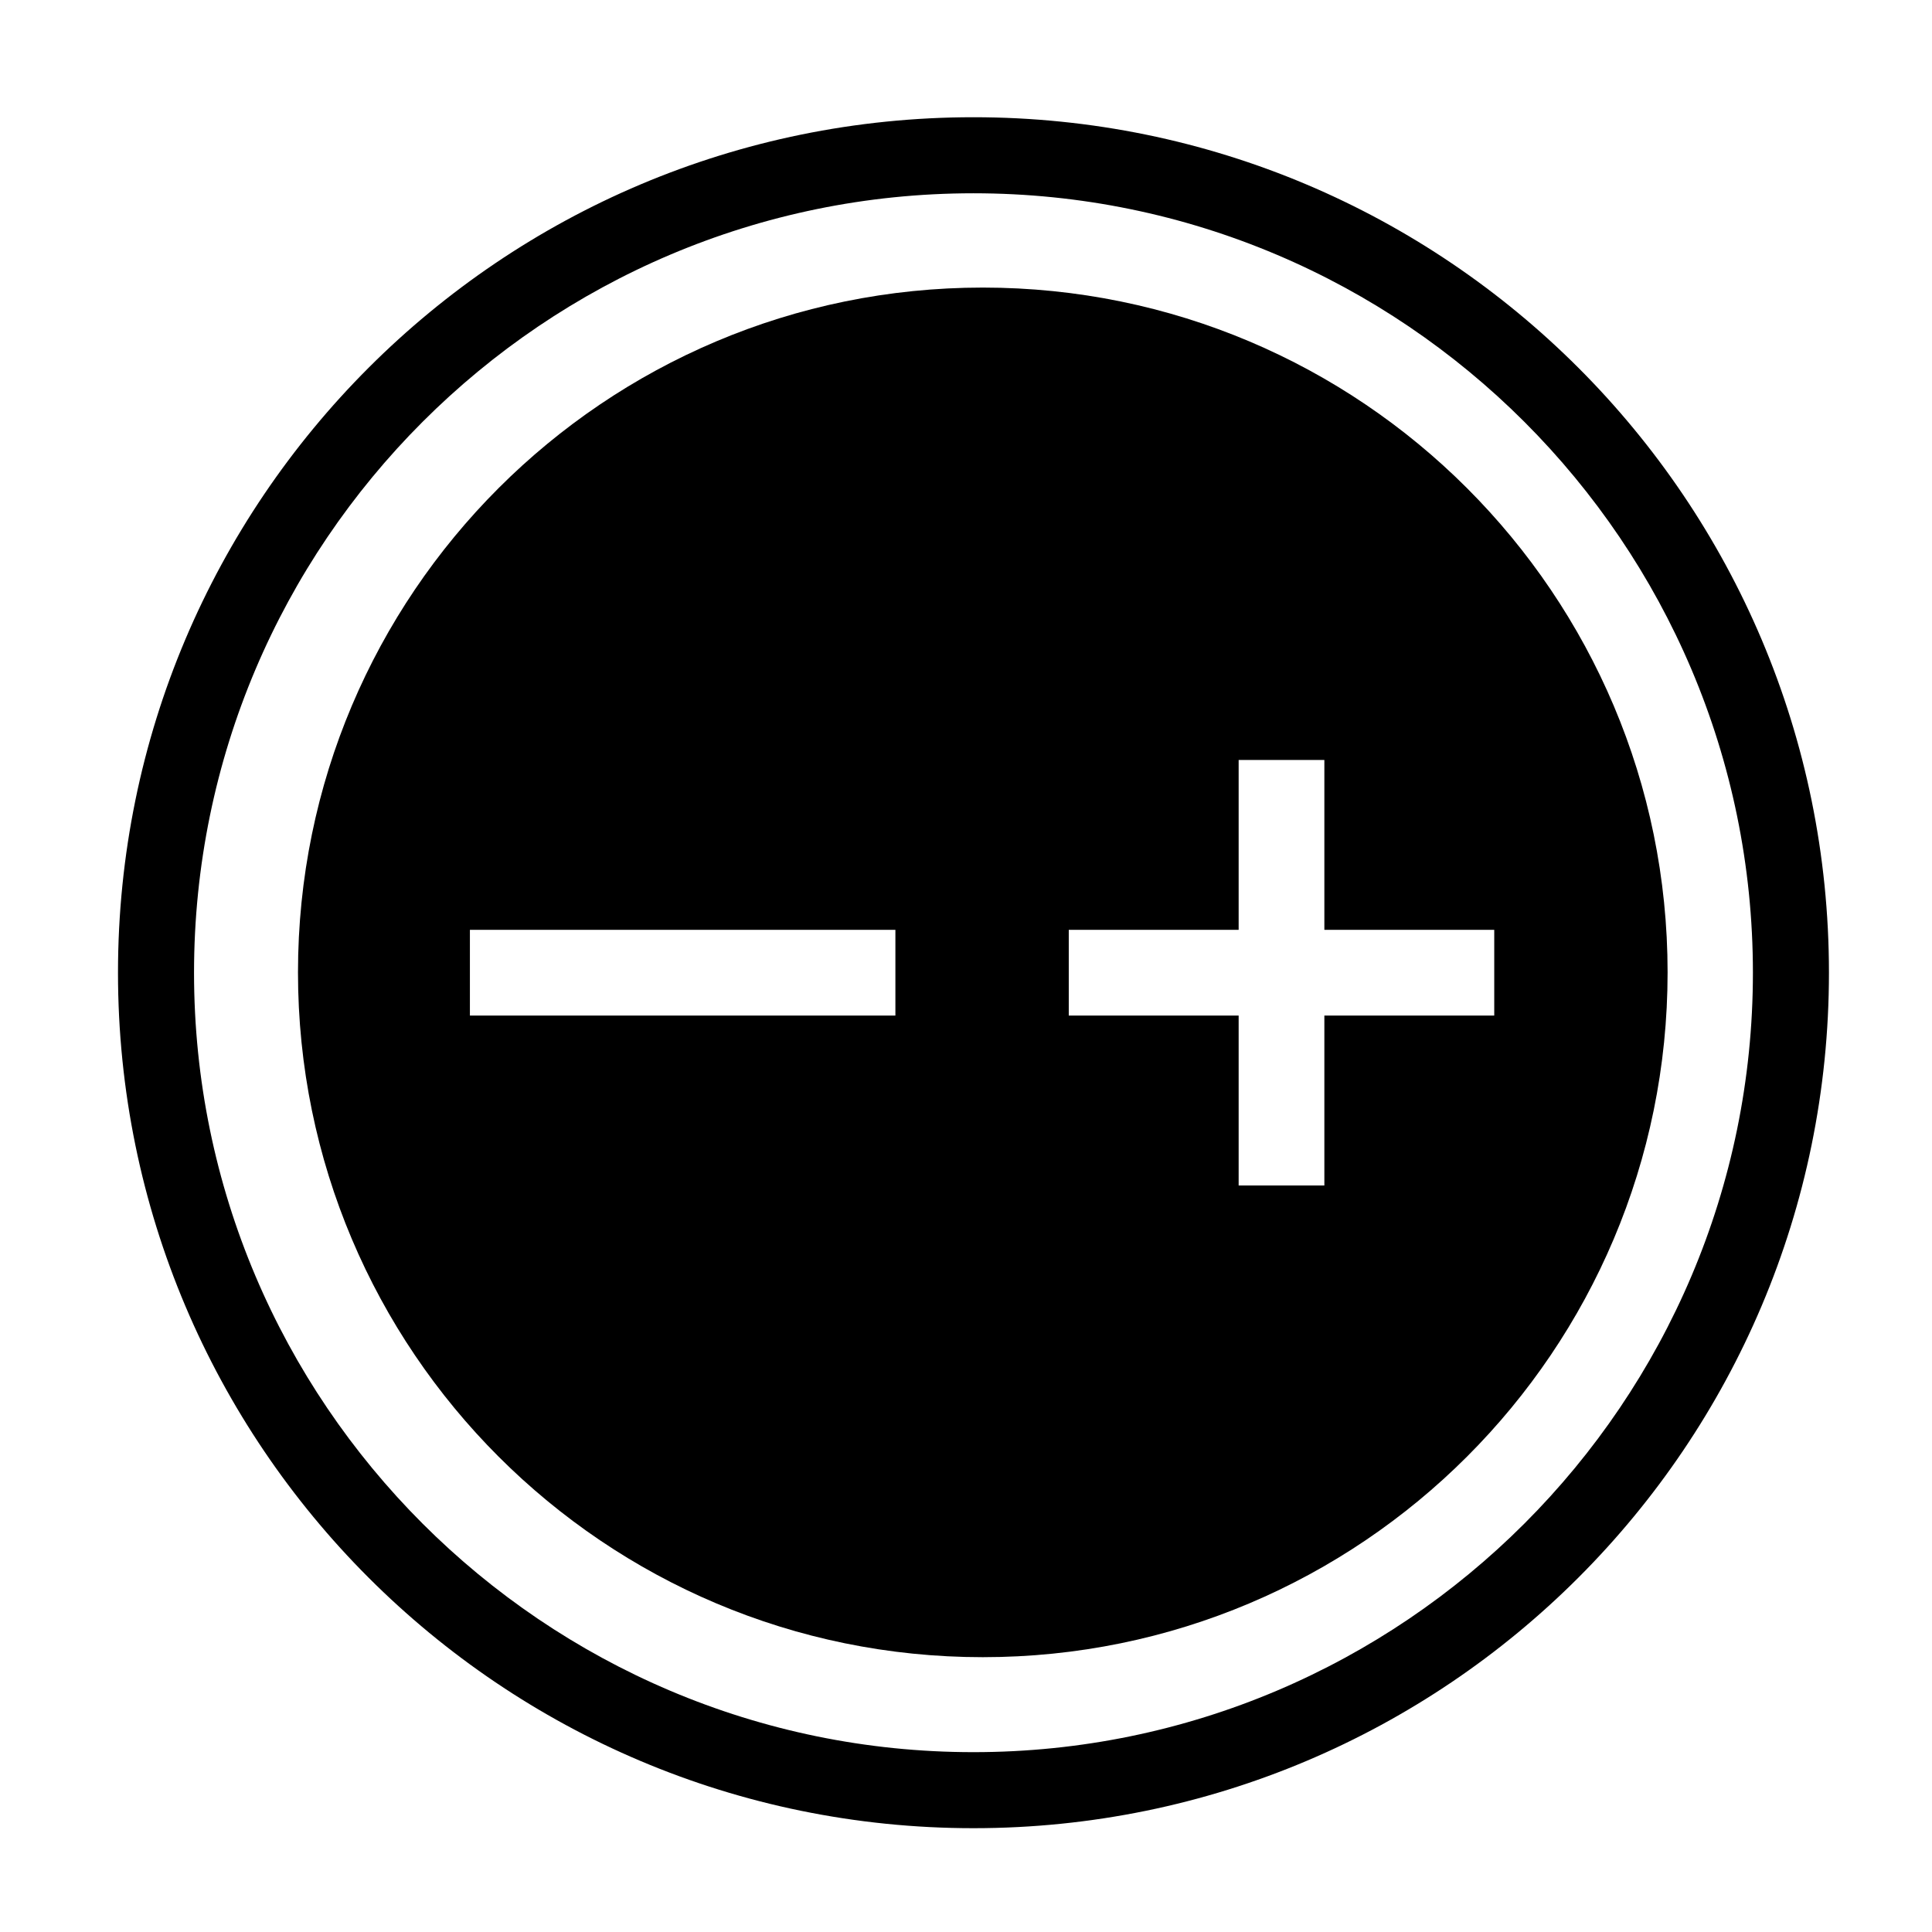
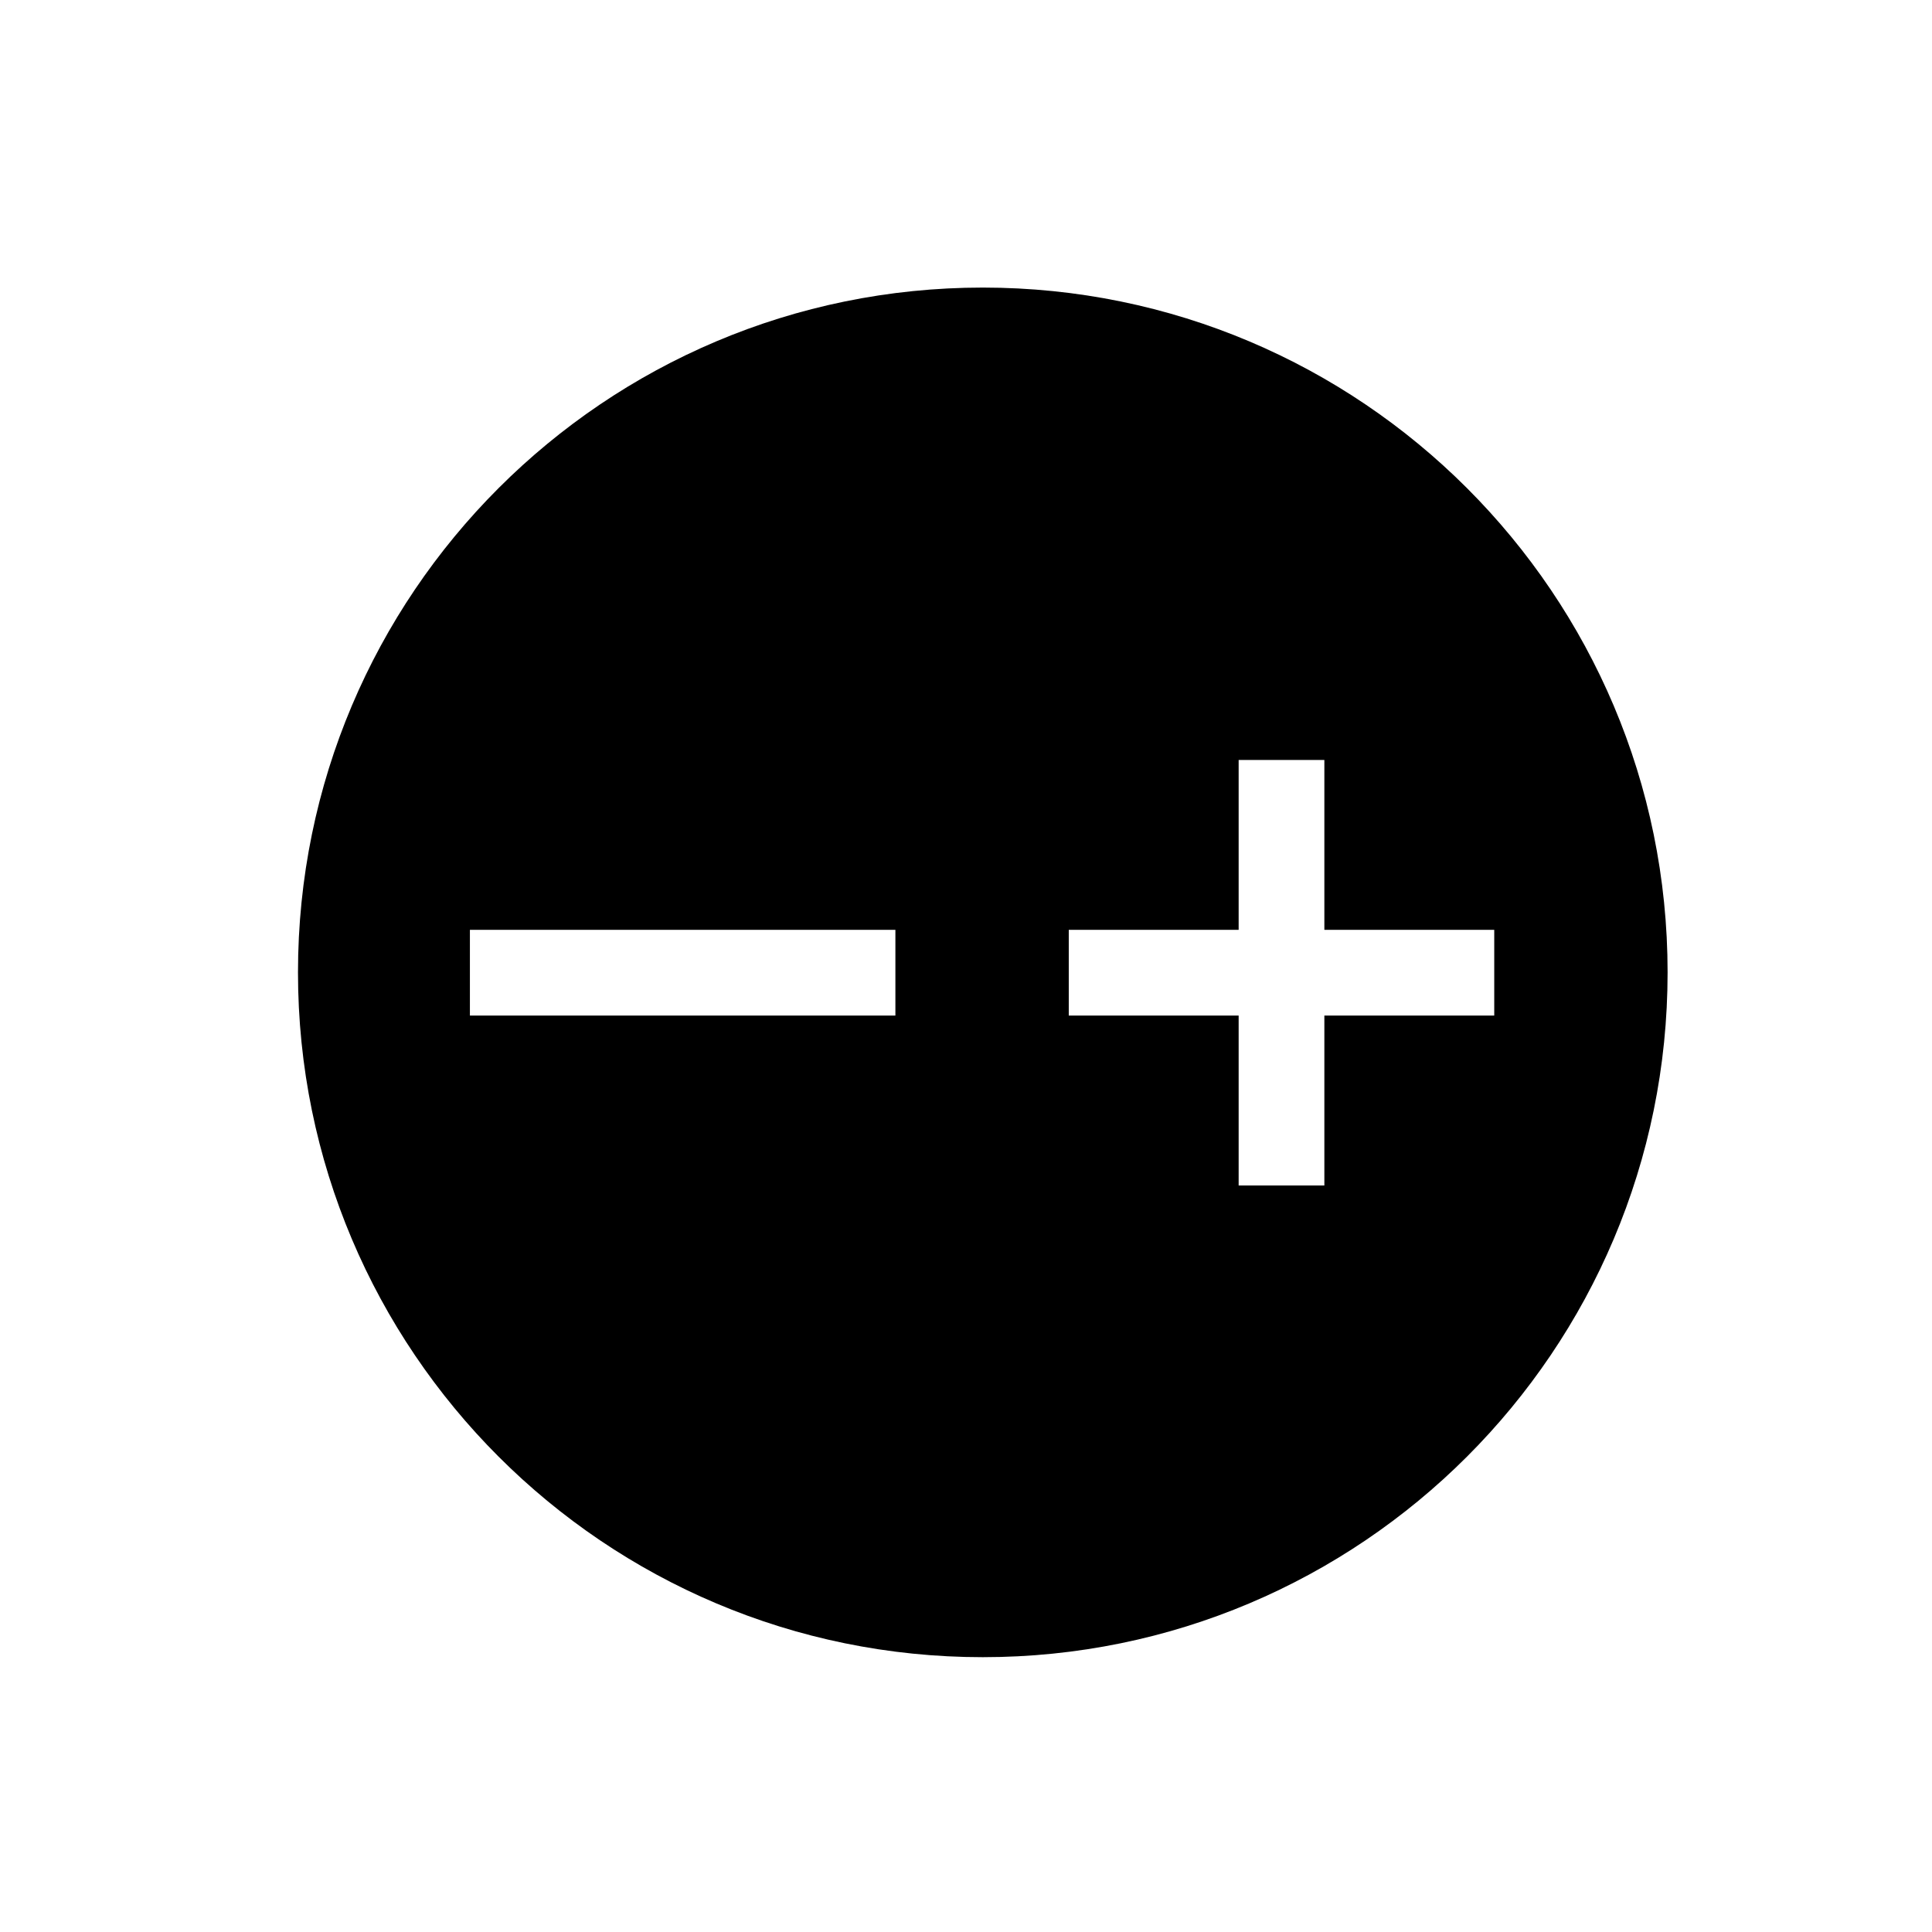
<svg xmlns="http://www.w3.org/2000/svg" fill="#000000" width="800px" height="800px" version="1.1" viewBox="144 144 512 512">
  <g>
    <path d="m404.45 220.21c-100.23 0-181.48 81.25-181.48 181.48 0 100.23 81.25 181.48 181.48 181.48s181.48-81.25 181.48-181.48c0-100.22-81.25-181.48-181.48-181.48zm-23.16 192.93h-112.76v-22.723h112.76v22.723zm113.68 0v45.02h-22.715v-45.02h-45.02v-22.723h45.02v-45.02h22.715v45.02h45.02v22.723z" />
-     <path d="m401.98 195.22c113.89 0 206.56 92.66 206.56 206.56s-92.66 206.56-206.56 206.56c-113.9 0-206.56-92.664-206.56-206.56 0.004-113.89 92.668-206.56 206.56-206.56m0-20.152c-125.21 0-226.71 101.5-226.71 226.71s101.5 226.71 226.71 226.71c125.21 0 226.71-101.5 226.71-226.71s-101.5-226.71-226.71-226.71z" />
  </g>
</svg>